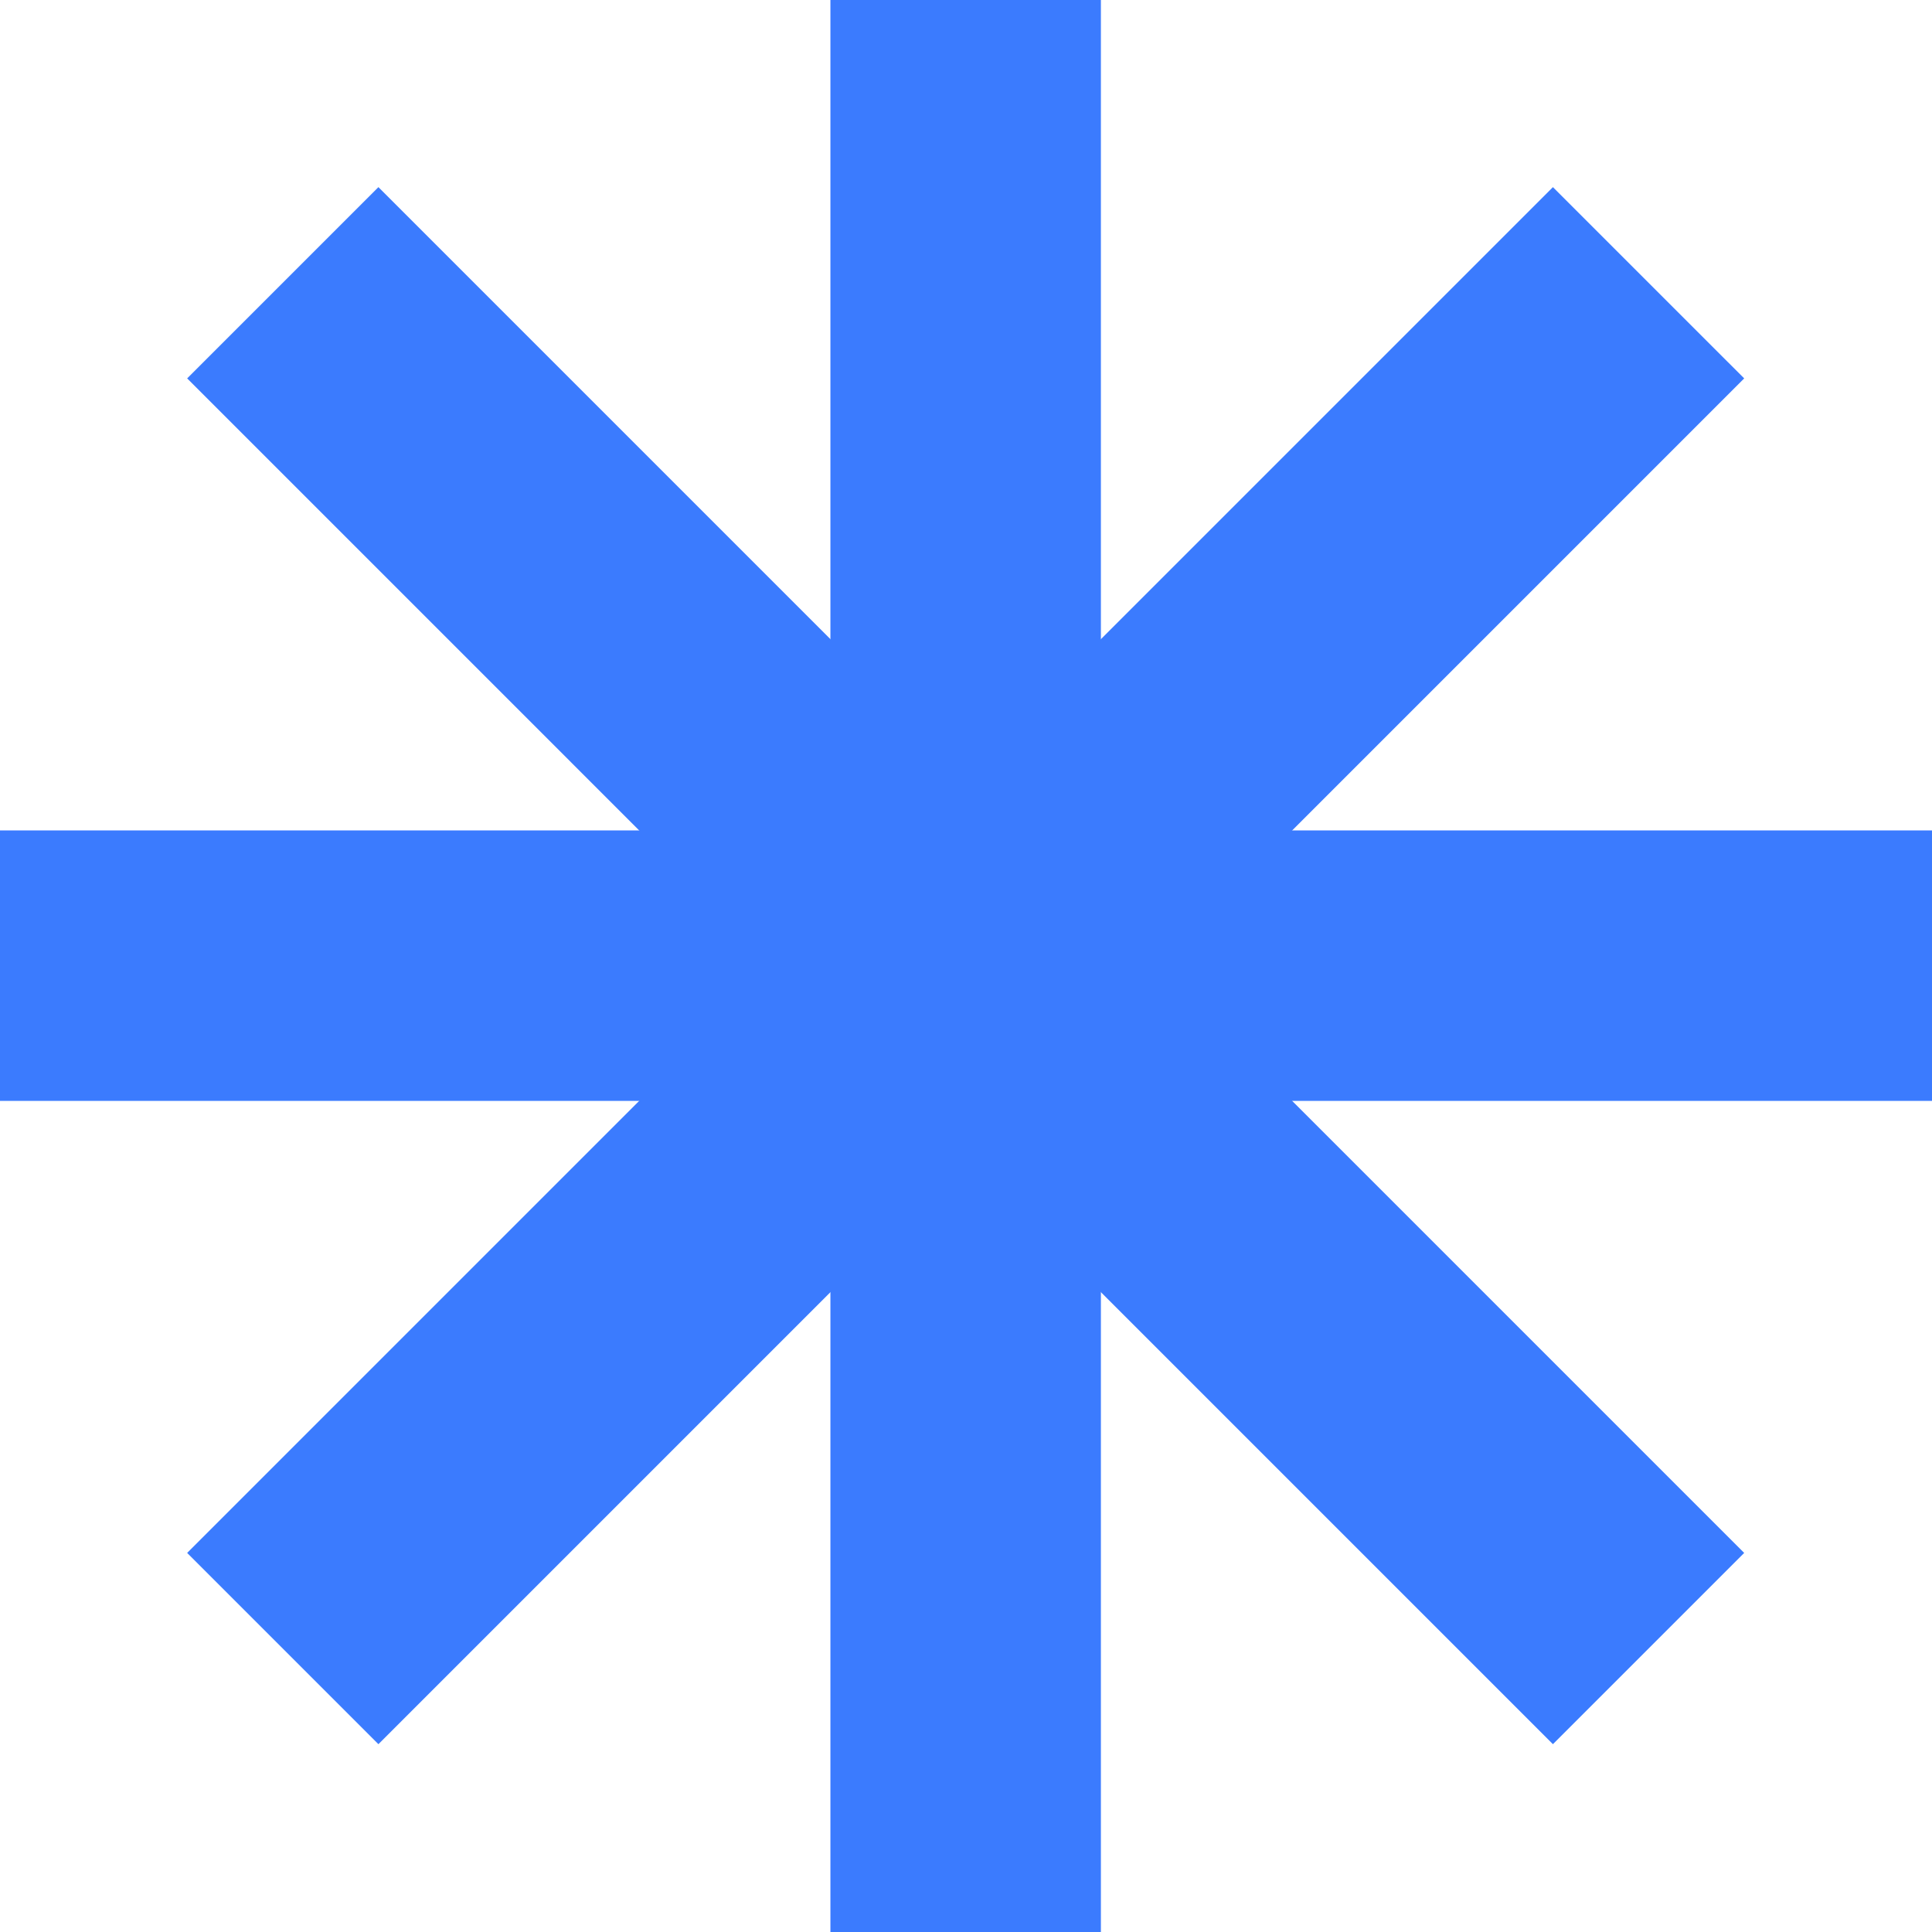
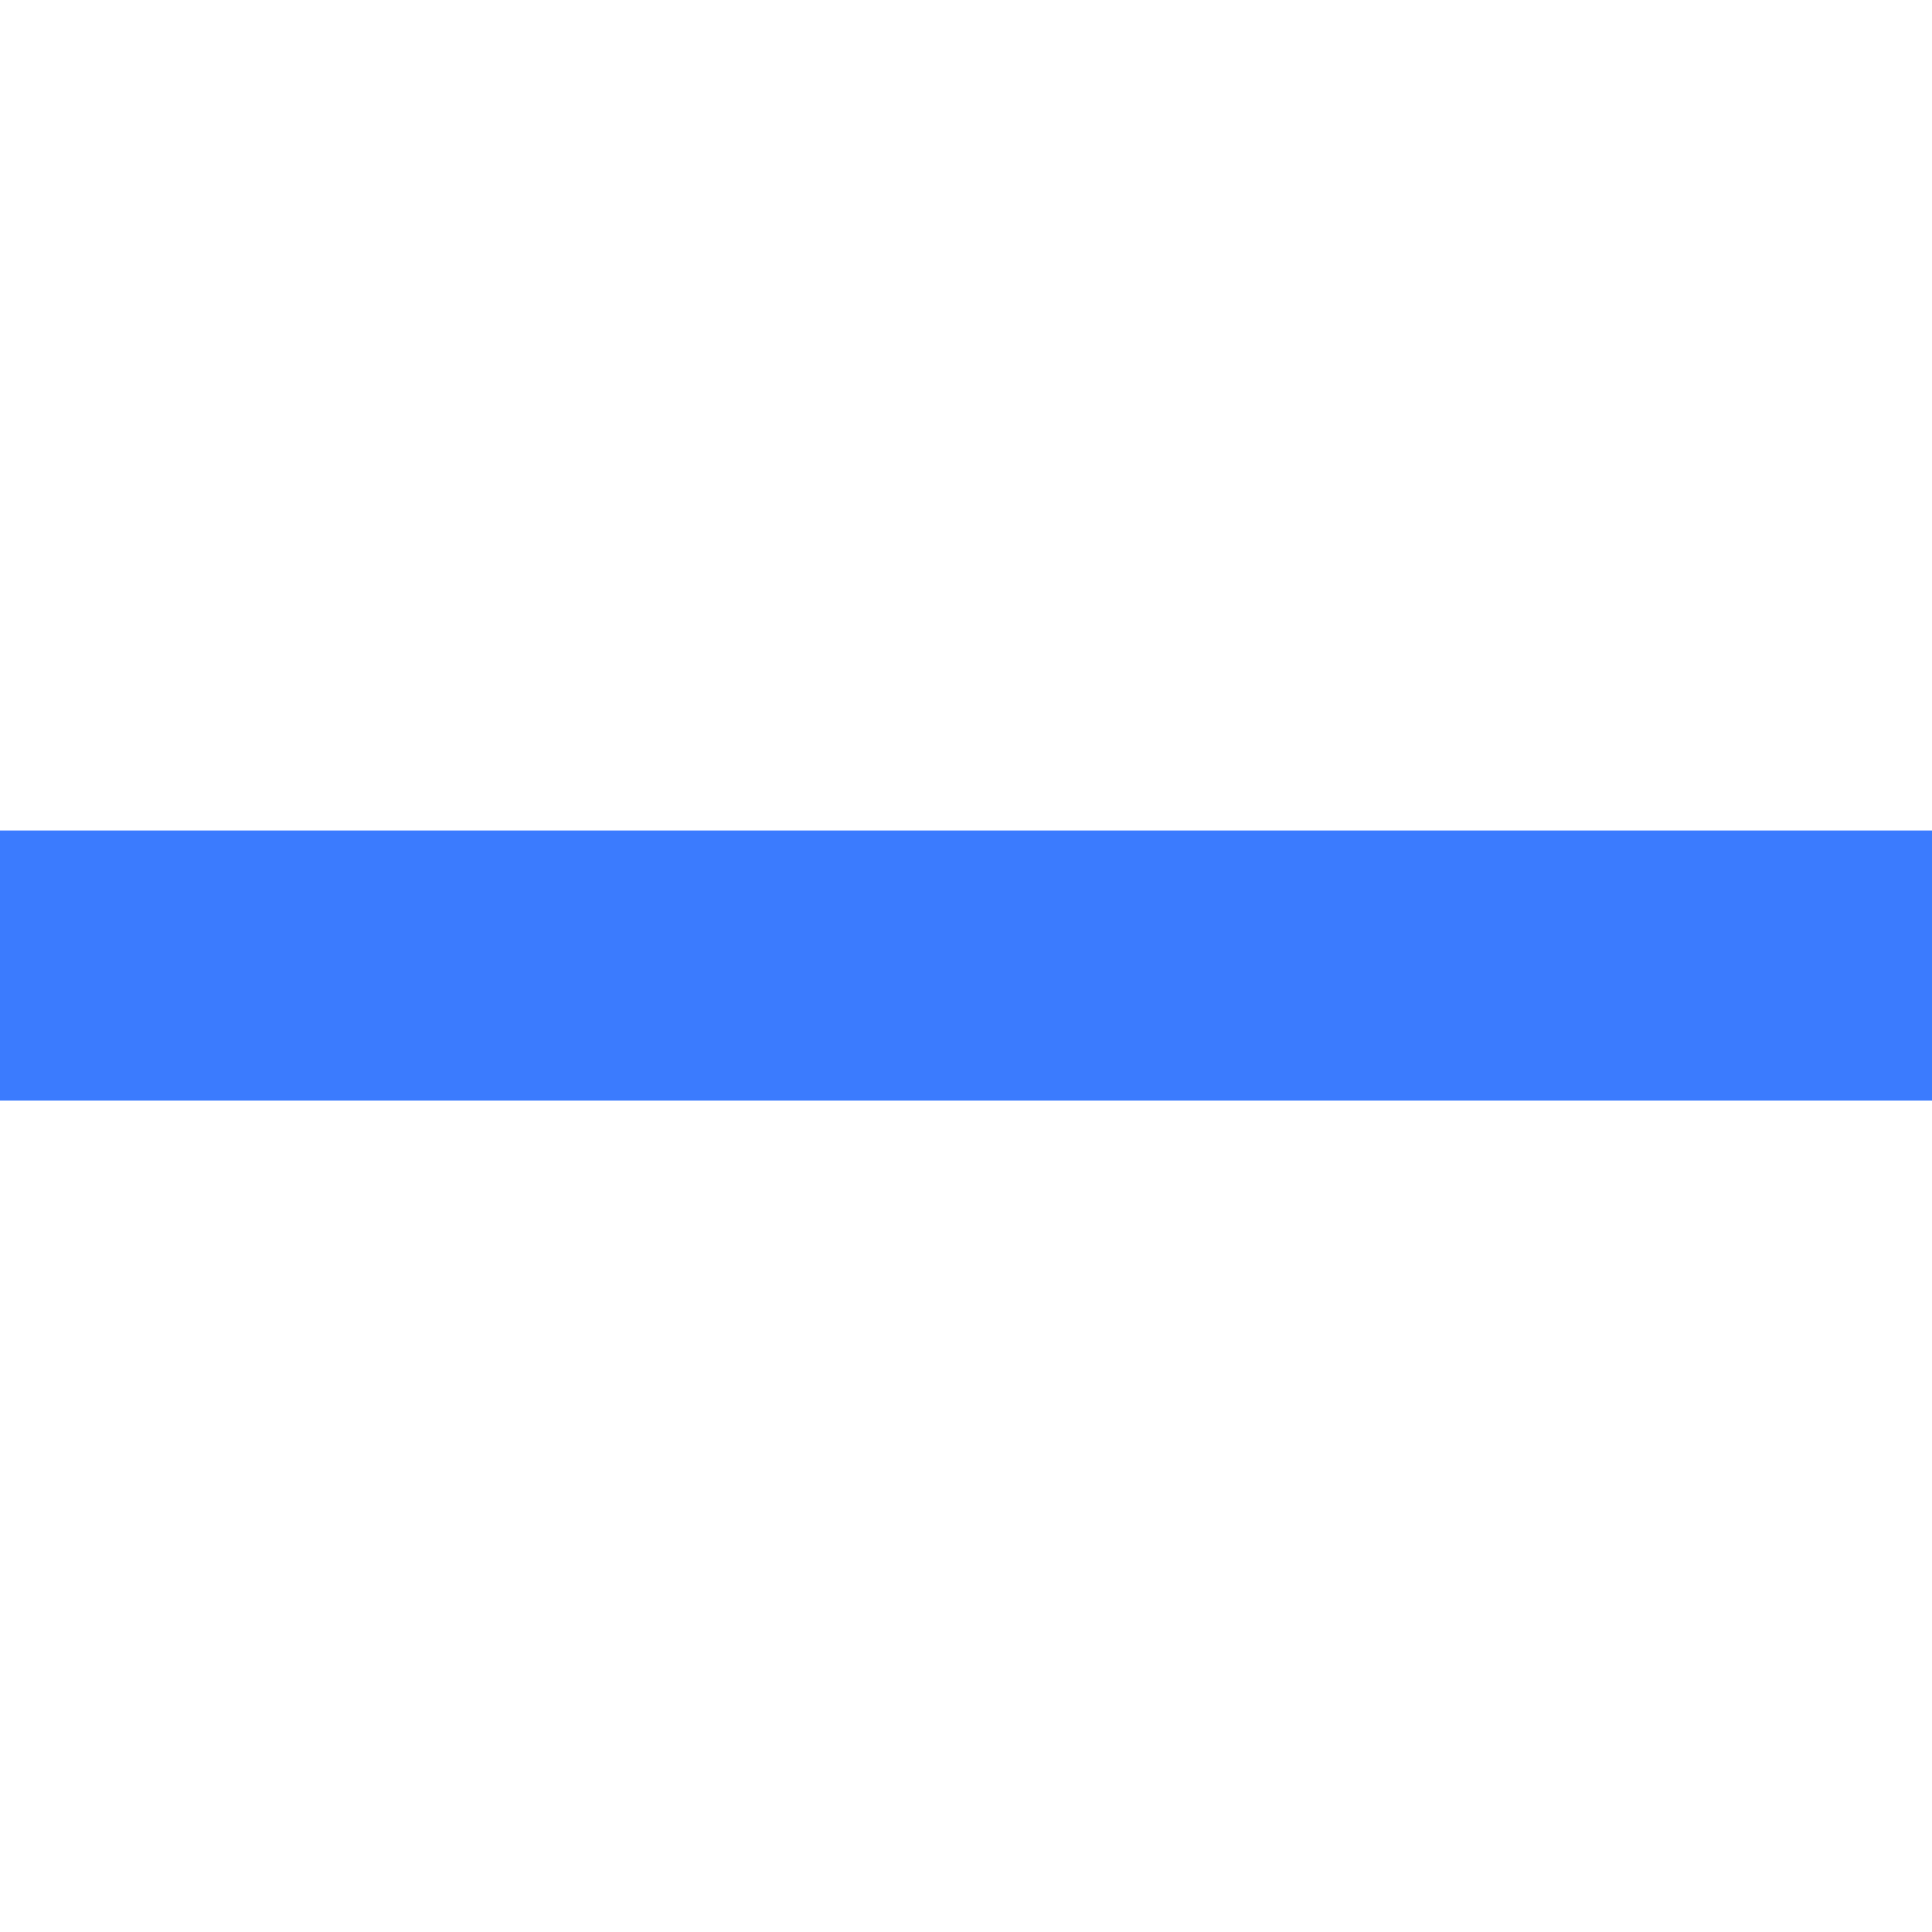
<svg xmlns="http://www.w3.org/2000/svg" width="100" height="100" viewBox="0 0 100 100" fill="none">
  <path d="M0 49.982H100" stroke="#3B7BFE" stroke-width="14" stroke-miterlimit="10" />
-   <path d="M49.982 0V100" stroke="#3B7BFE" stroke-width="14" stroke-miterlimit="10" />
-   <path d="M14.637 14.636L85.329 85.329" stroke="#3B7BFE" stroke-width="14" stroke-miterlimit="10" />
-   <path d="M85.329 14.636L14.637 85.329" stroke="#3B7BFE" stroke-width="14" stroke-miterlimit="10" />
</svg>